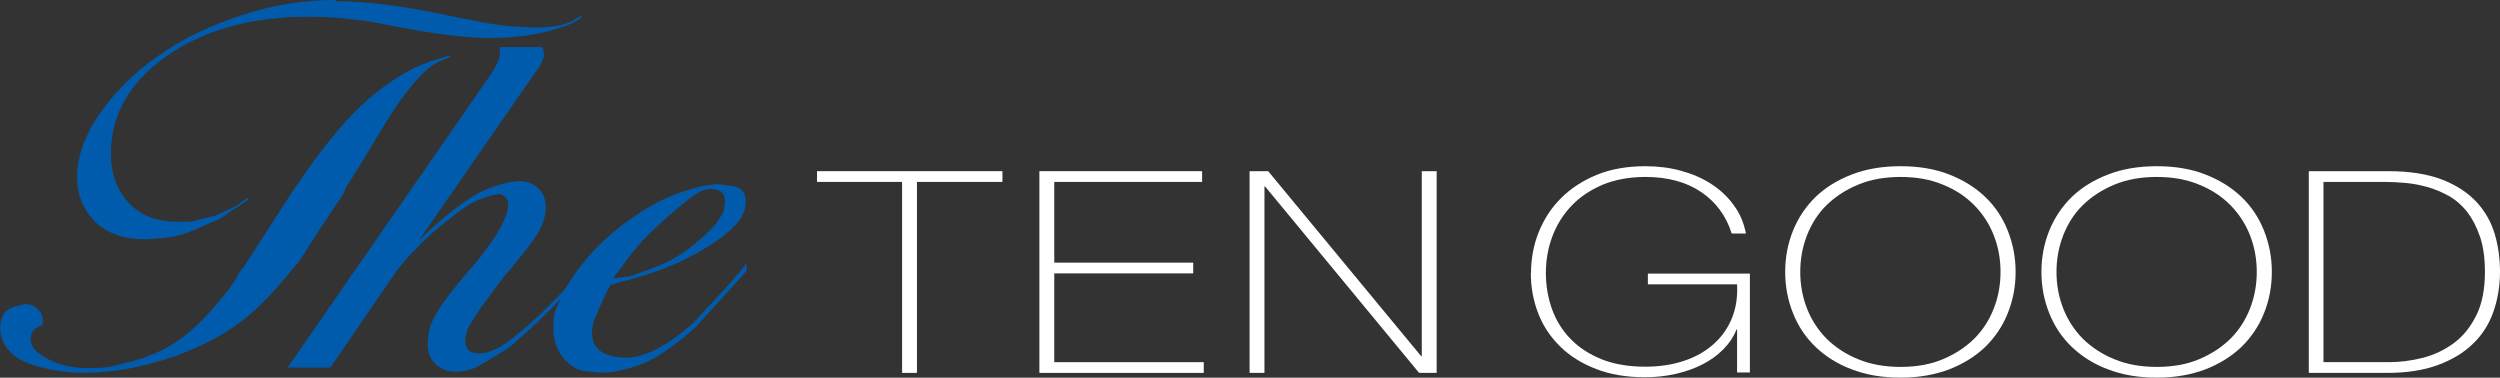
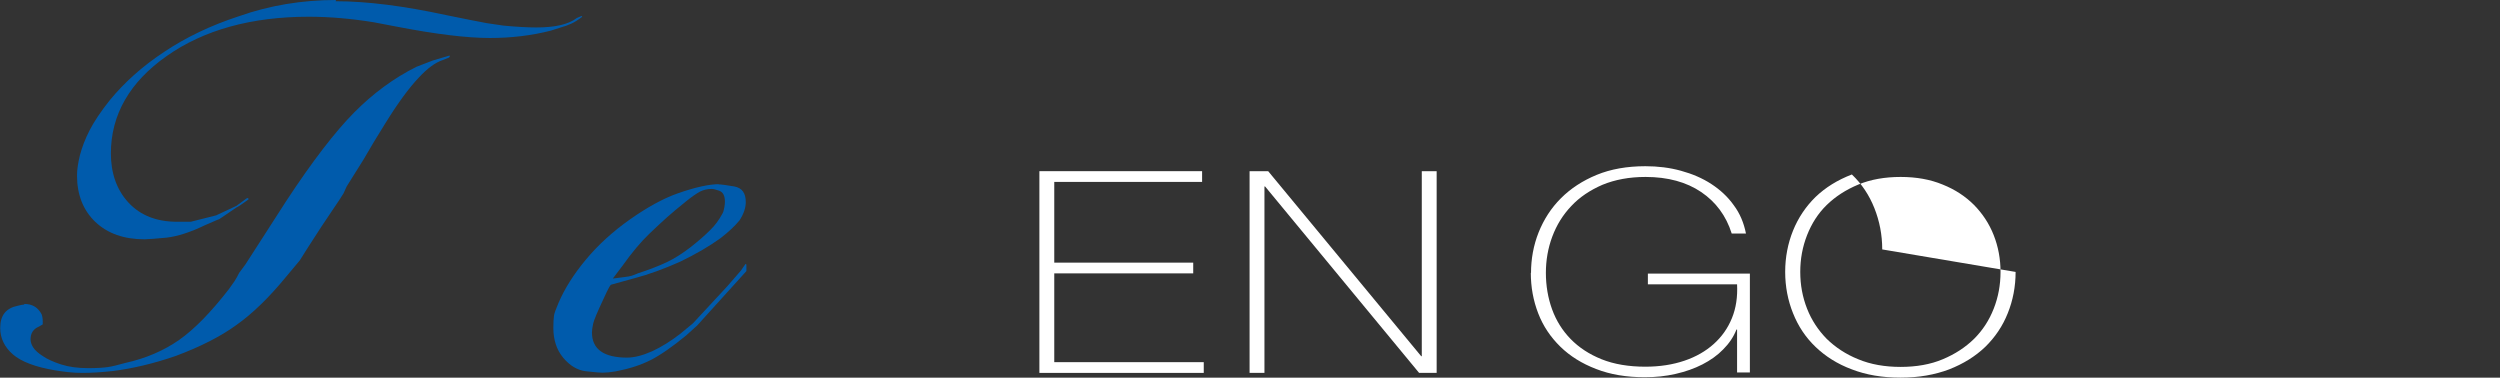
<svg xmlns="http://www.w3.org/2000/svg" id="_レイヤー_2" viewBox="0 0 121.08 18.29">
  <rect x="0" y="0" width="121.08" height="18.29" fill="#333333" stroke="none" />
  <defs>
    <style>.cls-1{fill:#fff;}.cls-2{fill:#005bac;}</style>
  </defs>
  <g id="_レイヤー_2-2">
-     <path class="cls-1" d="M39.57,8.81v-.52h8.98v.52h-4.14v9.25h-.72v-9.25h-4.12Z" />
    <path class="cls-1" d="M50.34,8.29h7.88v.52h-7.16v3.91h6.73v.52h-6.73v4.3h7.24v.52h-7.96v-9.77Z" />
    <path class="cls-1" d="M60.52,8.29h.9l7.41,8.96h.03v-8.96h.72v9.77h-.85l-7.46-9.03h-.03v9.03h-.72v-9.77Z" />
    <path class="cls-1" d="M74.15,13.23c0-.69.12-1.35.37-1.98.25-.62.6-1.17,1.08-1.65.47-.47,1.05-.85,1.73-1.13.68-.28,1.47-.42,2.36-.42.6,0,1.18.07,1.72.22.55.15,1.04.36,1.47.64s.8.62,1.09,1.03c.3.4.49.86.59,1.37h-.69c-.27-.86-.77-1.53-1.48-2.01-.71-.48-1.61-.73-2.69-.73-.79,0-1.48.13-2.09.38-.6.26-1.11.6-1.51,1.03-.41.43-.71.92-.92,1.48-.21.56-.31,1.15-.31,1.76s.1,1.21.3,1.76c.2.55.5,1.03.9,1.44.4.41.9.74,1.5.98.6.24,1.31.36,2.12.36.7,0,1.33-.1,1.89-.29.56-.19,1.03-.46,1.42-.81.39-.35.68-.76.88-1.25.2-.49.28-1.03.25-1.64h-4.32v-.52h4.94v4.79h-.62v-2.08h-.03c-.14.36-.36.68-.64.96-.28.29-.62.53-1.01.73-.39.2-.82.35-1.3.46s-.97.16-1.49.16c-.89,0-1.67-.13-2.36-.4-.68-.26-1.26-.62-1.73-1.08s-.83-.99-1.07-1.61c-.24-.62-.36-1.27-.36-1.98Z" />
-     <path class="cls-1" d="M97.62,13.17c0,.71-.13,1.38-.38,2-.25.63-.62,1.17-1.09,1.63-.48.46-1.06.82-1.75,1.09-.69.26-1.47.4-2.35.4s-1.66-.13-2.36-.4c-.7-.26-1.28-.63-1.76-1.09-.48-.46-.84-1-1.09-1.63-.25-.62-.38-1.29-.38-2s.13-1.38.38-2c.25-.62.62-1.17,1.09-1.63.48-.46,1.06-.82,1.76-1.09s1.48-.4,2.36-.4,1.66.13,2.35.4,1.27.63,1.75,1.09c.48.46.84,1,1.09,1.63.25.63.38,1.29.38,2ZM87.19,13.17c0,.63.11,1.22.33,1.78.22.56.54,1.04.95,1.46.42.41.93.75,1.53.99.6.25,1.29.37,2.05.37s1.45-.12,2.04-.37c.6-.25,1.1-.58,1.52-.99.42-.42.73-.9.95-1.46.22-.56.33-1.15.33-1.78s-.11-1.22-.33-1.78c-.22-.56-.54-1.04-.95-1.46-.42-.42-.92-.75-1.52-.99-.6-.25-1.28-.37-2.04-.37s-1.45.12-2.05.37c-.6.25-1.11.58-1.53.99-.42.41-.73.9-.95,1.46-.22.56-.33,1.15-.33,1.78Z" />
-     <path class="cls-1" d="M110.03,13.17c0,.71-.13,1.38-.38,2-.25.63-.62,1.17-1.09,1.63-.48.46-1.06.82-1.75,1.09-.69.26-1.47.4-2.35.4s-1.66-.13-2.36-.4c-.7-.26-1.28-.63-1.76-1.09-.48-.46-.84-1-1.09-1.63-.25-.62-.38-1.29-.38-2s.13-1.38.38-2c.25-.62.62-1.17,1.09-1.63.48-.46,1.06-.82,1.76-1.09s1.48-.4,2.36-.4,1.66.13,2.35.4,1.27.63,1.75,1.09c.48.46.84,1,1.09,1.63.25.63.38,1.29.38,2ZM99.6,13.17c0,.63.11,1.22.33,1.78.22.56.54,1.04.95,1.46.42.41.93.75,1.53.99.6.25,1.29.37,2.05.37s1.45-.12,2.04-.37c.6-.25,1.1-.58,1.52-.99.42-.42.73-.9.95-1.46.22-.56.33-1.15.33-1.78s-.11-1.22-.33-1.78c-.22-.56-.54-1.04-.95-1.46-.42-.42-.92-.75-1.52-.99-.6-.25-1.28-.37-2.04-.37s-1.45.12-2.05.37c-.6.25-1.11.58-1.53.99-.42.41-.73.9-.95,1.46-.22.56-.33,1.15-.33,1.78Z" />
-     <path class="cls-1" d="M111.82,8.29h3.84c1.05,0,1.92.14,2.62.41.7.27,1.25.64,1.67,1.09.42.46.71.98.88,1.56s.25,1.19.25,1.81c0,.69-.11,1.34-.32,1.94-.21.6-.54,1.12-.99,1.55-.45.44-1.02.78-1.7,1.03-.68.25-1.5.38-2.44.38h-3.81v-9.77ZM115.69,17.54c.55,0,1.1-.07,1.65-.21s1.05-.38,1.5-.71c.45-.33.81-.78,1.09-1.34s.42-1.27.42-2.11c0-.67-.08-1.24-.24-1.71-.16-.47-.37-.87-.62-1.2-.26-.32-.55-.58-.89-.77s-.68-.33-1.03-.43c-.36-.1-.71-.17-1.07-.2-.36-.03-.68-.05-.96-.05h-3.01v8.73h3.15Z" />
+     <path class="cls-1" d="M97.62,13.17c0,.71-.13,1.38-.38,2-.25.63-.62,1.17-1.09,1.63-.48.46-1.06.82-1.75,1.09-.69.26-1.47.4-2.35.4s-1.66-.13-2.36-.4c-.7-.26-1.28-.63-1.76-1.09-.48-.46-.84-1-1.09-1.63-.25-.62-.38-1.29-.38-2s.13-1.38.38-2c.25-.62.62-1.17,1.09-1.63.48-.46,1.06-.82,1.76-1.09c.48.46.84,1,1.09,1.63.25.63.38,1.29.38,2ZM87.19,13.17c0,.63.11,1.22.33,1.78.22.56.54,1.04.95,1.46.42.41.93.75,1.53.99.6.25,1.29.37,2.05.37s1.45-.12,2.04-.37c.6-.25,1.1-.58,1.52-.99.42-.42.73-.9.95-1.46.22-.56.33-1.15.33-1.78s-.11-1.22-.33-1.78c-.22-.56-.54-1.04-.95-1.46-.42-.42-.92-.75-1.52-.99-.6-.25-1.28-.37-2.04-.37s-1.45.12-2.05.37c-.6.25-1.11.58-1.53.99-.42.41-.73.9-.95,1.46-.22.56-.33,1.15-.33,1.78Z" />
    <path class="cls-2" d="M1.18,14.75c-.06,0-.17.02-.33.06-.57.12-.84.47-.84,1.08,0,.49.21.92.61,1.27.41.36,1.11.62,2.07.78.13.02.32.05.58.08.26.03.5.04.73.04.42,0,.91-.03,1.46-.09.95-.12,1.98-.36,3.05-.73,1.18-.44,2.17-.94,2.94-1.5.78-.55,1.59-1.34,2.41-2.34l.66-.79.34-.54.71-1.1.88-1.31.19-.3.15-.33.82-1.31.5-.85.56-.91c.6-.97,1.15-1.72,1.63-2.22.4-.43.78-.71,1.14-.83l.3-.12.04-.04v-.06h-.01l-.81.24-.78.3c-1.09.54-2.11,1.29-3.03,2.22-.92.93-2.03,2.37-3.29,4.29l-1.97,3.06-.31.42c-.06.13-.14.27-.23.41-.09.13-.18.26-.27.38-.86,1.11-1.66,1.93-2.4,2.45-.74.52-1.62.9-2.62,1.12-.35.1-.64.17-.85.2-.21.03-.52.05-.94.05-.5,0-.94-.06-1.31-.18-.37-.12-.66-.25-.88-.4-.22-.14-.38-.28-.47-.42-.09-.14-.13-.27-.13-.4,0-.3.14-.5.4-.61l.19-.11v-.13c0-.15-.02-.28-.06-.37-.18-.33-.45-.49-.84-.49ZM16.27,0c-1.63,0-3.22.26-4.71.79-1.35.44-2.56,1.02-3.62,1.73-1.06.7-1.93,1.49-2.62,2.33-.43.54-.76,1.03-.98,1.46-.22.43-.37.83-.47,1.21-.09.37-.14.7-.14.98,0,.93.3,1.69.89,2.25.59.56,1.39.84,2.38.84.16,0,.51-.03,1.06-.08.53-.06,1.16-.26,1.86-.6l.6-.26.09-.03.84-.57c.09-.04.25-.15.5-.33.04-.03.08-.06.1-.08l-.05-.05-.06.02-.49.36-.98.46-1.23.31h-.67c-.99,0-1.77-.31-2.34-.92-.57-.61-.86-1.42-.86-2.39,0-1.87.91-3.46,2.71-4.72,1.79-1.26,4.1-1.9,6.87-1.9,1,0,2.06.09,3.16.27l1.1.21c1.86.36,3.38.55,4.52.55,1.03,0,2.03-.12,2.96-.36l.75-.24c.16-.06.32-.13.46-.22.13-.08.22-.15.29-.2v-.04h-.04l-.21.09c-.4.31-1.06.46-1.96.46-.44,0-.97-.03-1.6-.09l-.81-.12-.78-.15-1.19-.24c-2.03-.44-3.83-.67-5.34-.67Z" />
-     <path class="cls-2" d="M24.11,9.4c.23,0,.39.11.48.33.05.24,0,.53-.16.88-.06.2-.23.5-.5.92-.33.5-.74,1.04-1.22,1.58-.75.87-1.26,1.53-1.51,1.96-.26.43-.4.77-.43,1.02-.03.25-.05.45-.05.59,0,.41.13.74.39.97.26.24.6.35,1,.35.45,0,.89-.14,1.32-.42l1.25-.76,1.06-.94.97-.94.5-.54.34-.36.19-.21.44-.54.09-.18.14-.25-.06-.07c-.06.03-.11.07-.15.1-.04.04-.1.13-.18.26-.17.25-.36.49-.57.73-.1.14-.26.32-.47.52l-.44.45-.44.43-.47.43-.44.37c-.48.41-.87.68-1.16.82-.3.14-.58.22-.83.22-.44,0-.67-.21-.67-.62,0-.09.02-.22.06-.39.04-.18.2-.46.46-.85.26-.39.53-.77.8-1.12l.53-.7c.87-1.03,1.44-1.76,1.68-2.17.25-.41.37-.83.37-1.27,0-.35-.12-.65-.36-.88-.24-.23-.57-.35-.97-.35-.1,0-.26.02-.46.06-.62.14-1.18.35-1.66.63-.49.28-1.15.79-1.98,1.51l-.71.67,5.5-7.94c.37-.48.56-.84.56-1.07,0-.09-.03-.21-.08-.35h-2.06v.29c0,.27-.16.63-.48,1.09l-9.8,14.14h2.07s3.1-4.52,3.1-4.52c.4-.59,1.08-1.32,2.05-2.19l1.04-.82c.4-.29.69-.47.89-.55.19-.08.46-.18.79-.27.08-.02.16-.03.23-.03Z" />
    <path class="cls-2" d="M34.83,8.92c-.49,0-1.17.15-2.02.45-.68.24-1.45.66-2.29,1.25-.84.59-1.56,1.25-2.15,1.96-.59.71-1.03,1.41-1.32,2.09-.12.28-.2.49-.22.62-.02.14-.03.34-.03.6,0,.57.16,1.06.48,1.44.32.38.68.6,1.09.65.43.05.69.07.81.07.17,0,.37-.02.62-.06.64-.12,1.21-.3,1.69-.54.48-.24,1.07-.65,1.75-1.21l.53-.48,2.38-2.63v-.32l-.04-.03-.23.33-.66.76-1.66,1.79-.63.52c-.44.34-.89.62-1.34.83-.45.2-.86.31-1.22.31-1.13,0-1.7-.41-1.7-1.22,0-.1.02-.25.06-.43.04-.18.2-.55.47-1.13.32-.71.37-.73.39-.75l1.19-.33c.31-.08.66-.19,1.04-.33.38-.14.75-.29,1.11-.45.79-.38,1.45-.77,1.96-1.14.39-.3.7-.59.93-.87.2-.31.3-.61.3-.88,0-.44-.18-.69-.56-.76-.39-.07-.65-.1-.77-.1ZM29.68,13.49l.47-.62c.44-.62.88-1.15,1.32-1.57.31-.3.6-.56.84-.78.25-.22.58-.5.97-.81.25-.2.46-.34.62-.43.16-.08.35-.13.57-.13.03,0,.1,0,.34.08.2.06.3.24.3.54,0,.08-.01.17-.03.28-.02.13-.05.23-.1.31-.15.28-.34.55-.59.79-.24.24-.56.52-.94.82-.39.3-.78.55-1.16.73-.38.18-.85.36-1.4.54l-.07.03c-.08.03-.16.06-.24.09-.07.02-.18.04-.35.06l-.54.07Z" />
  </g>
</svg>